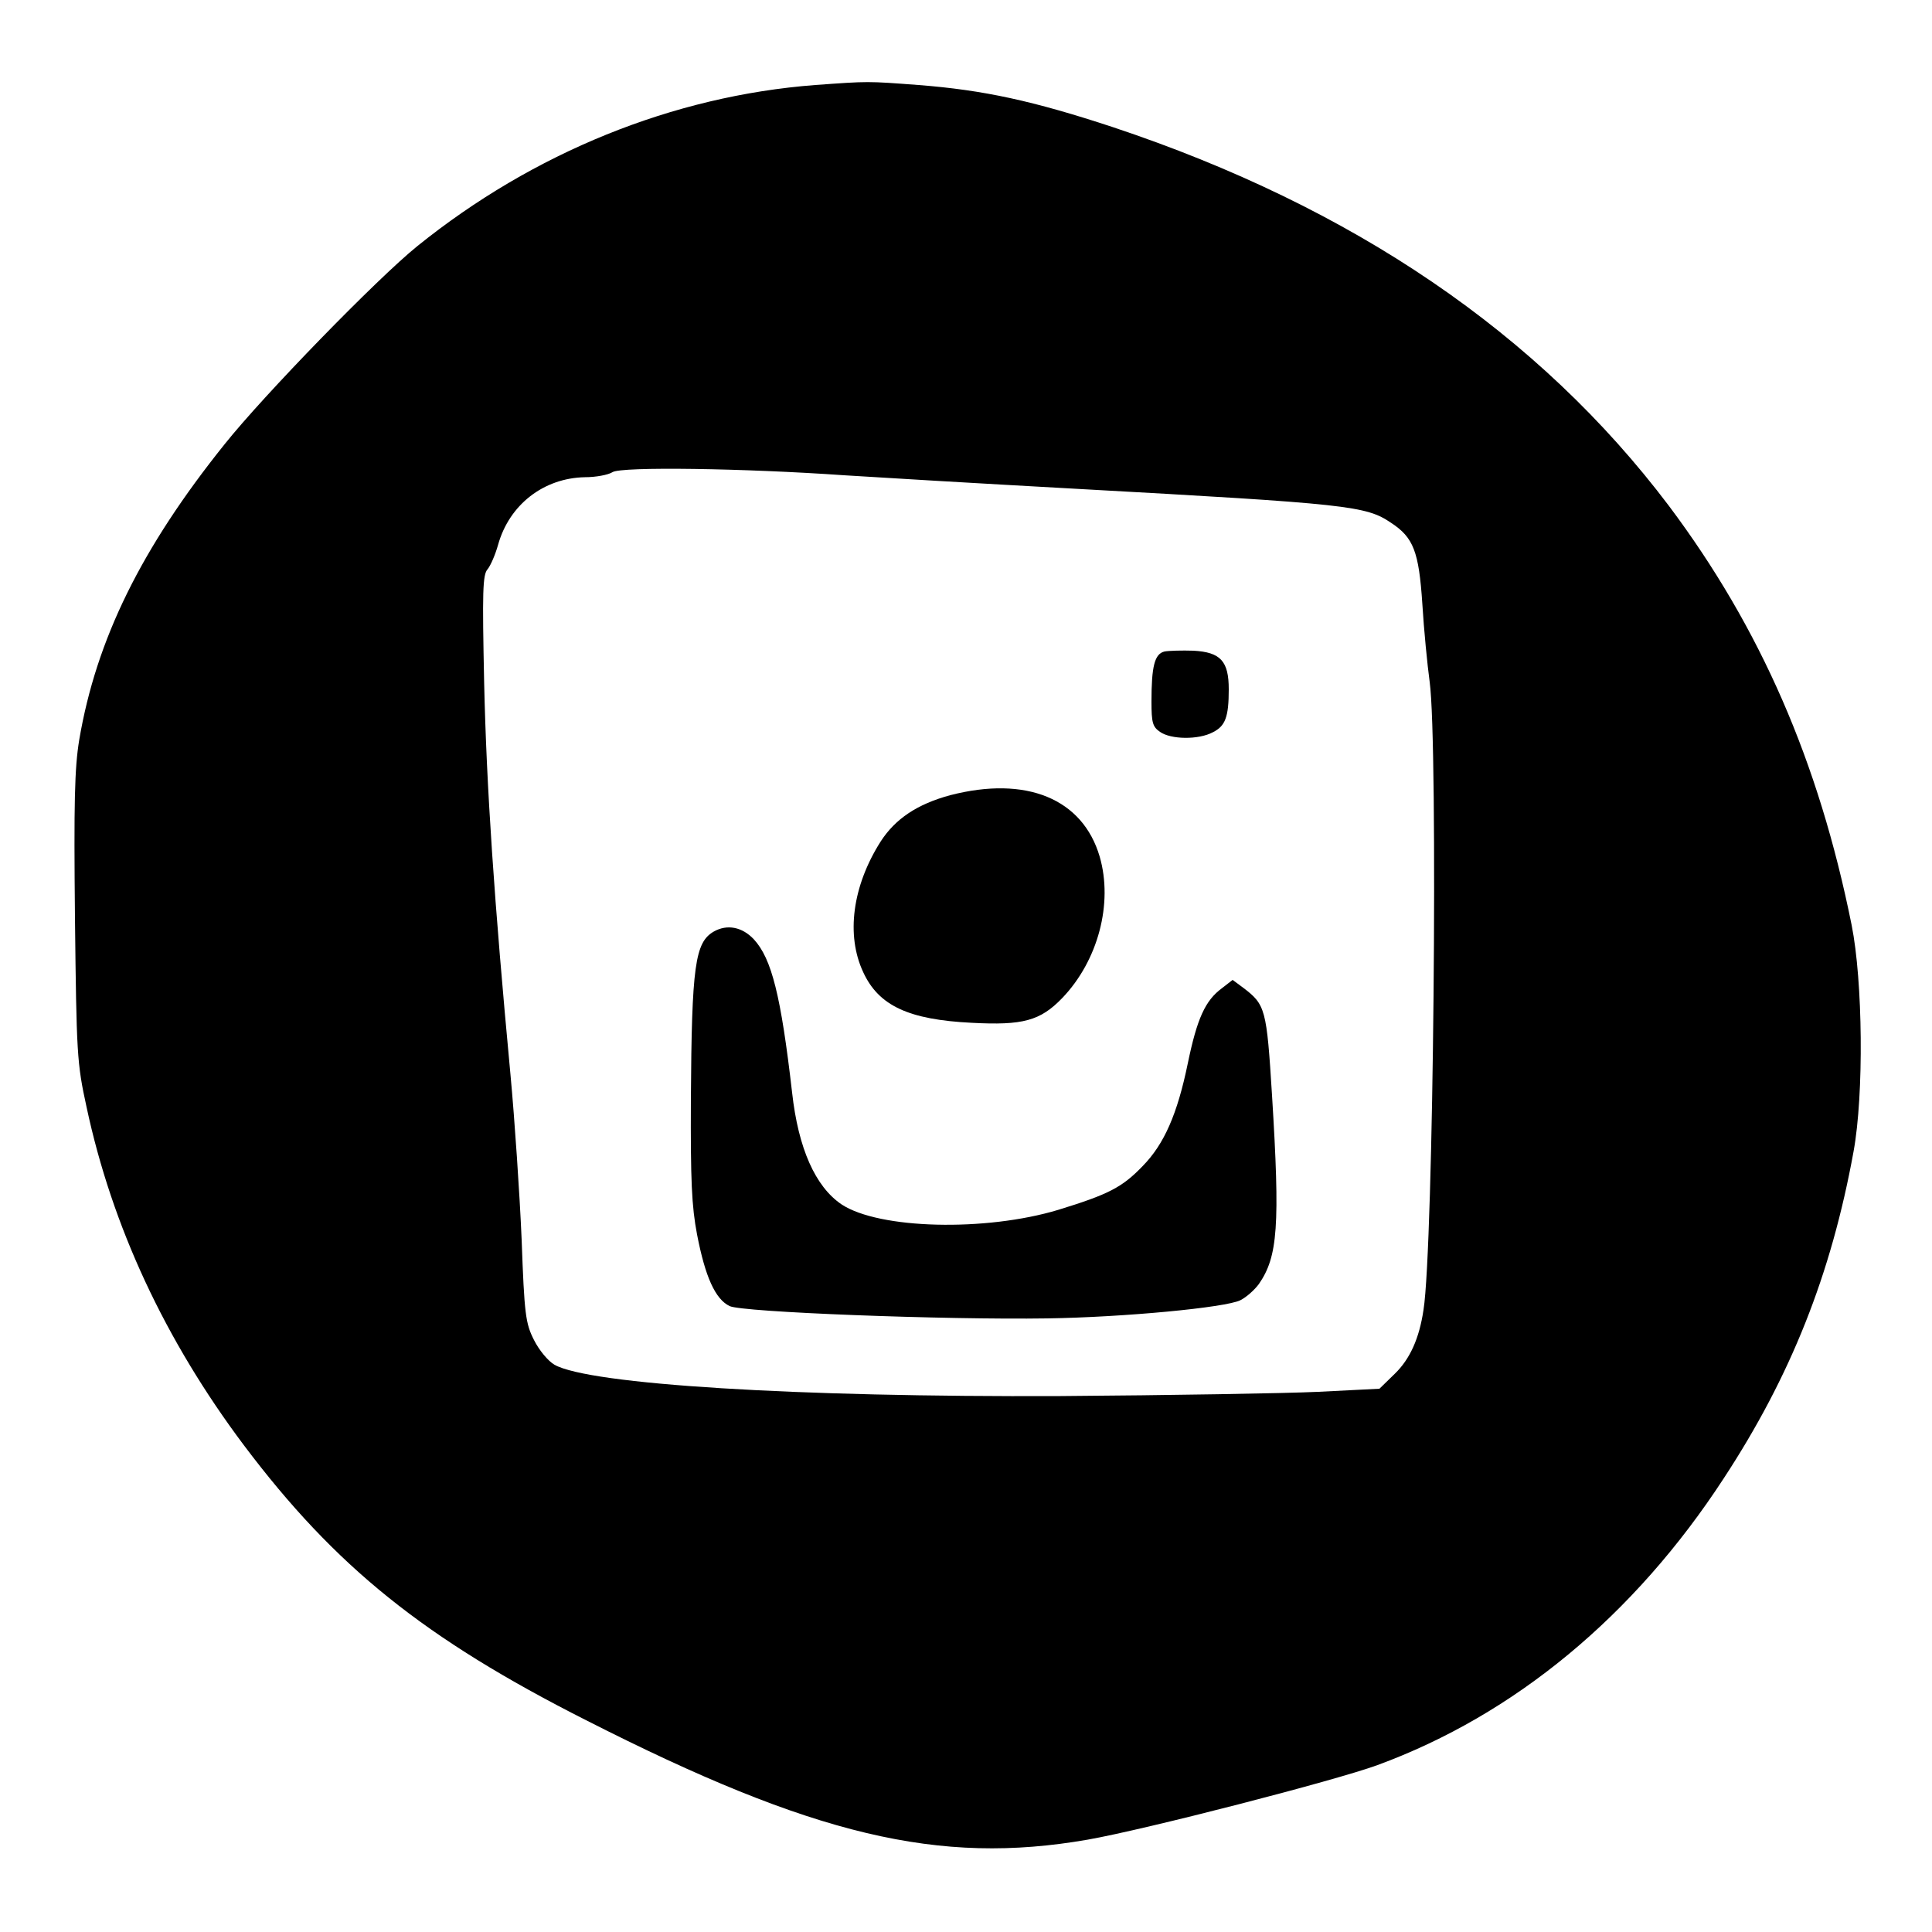
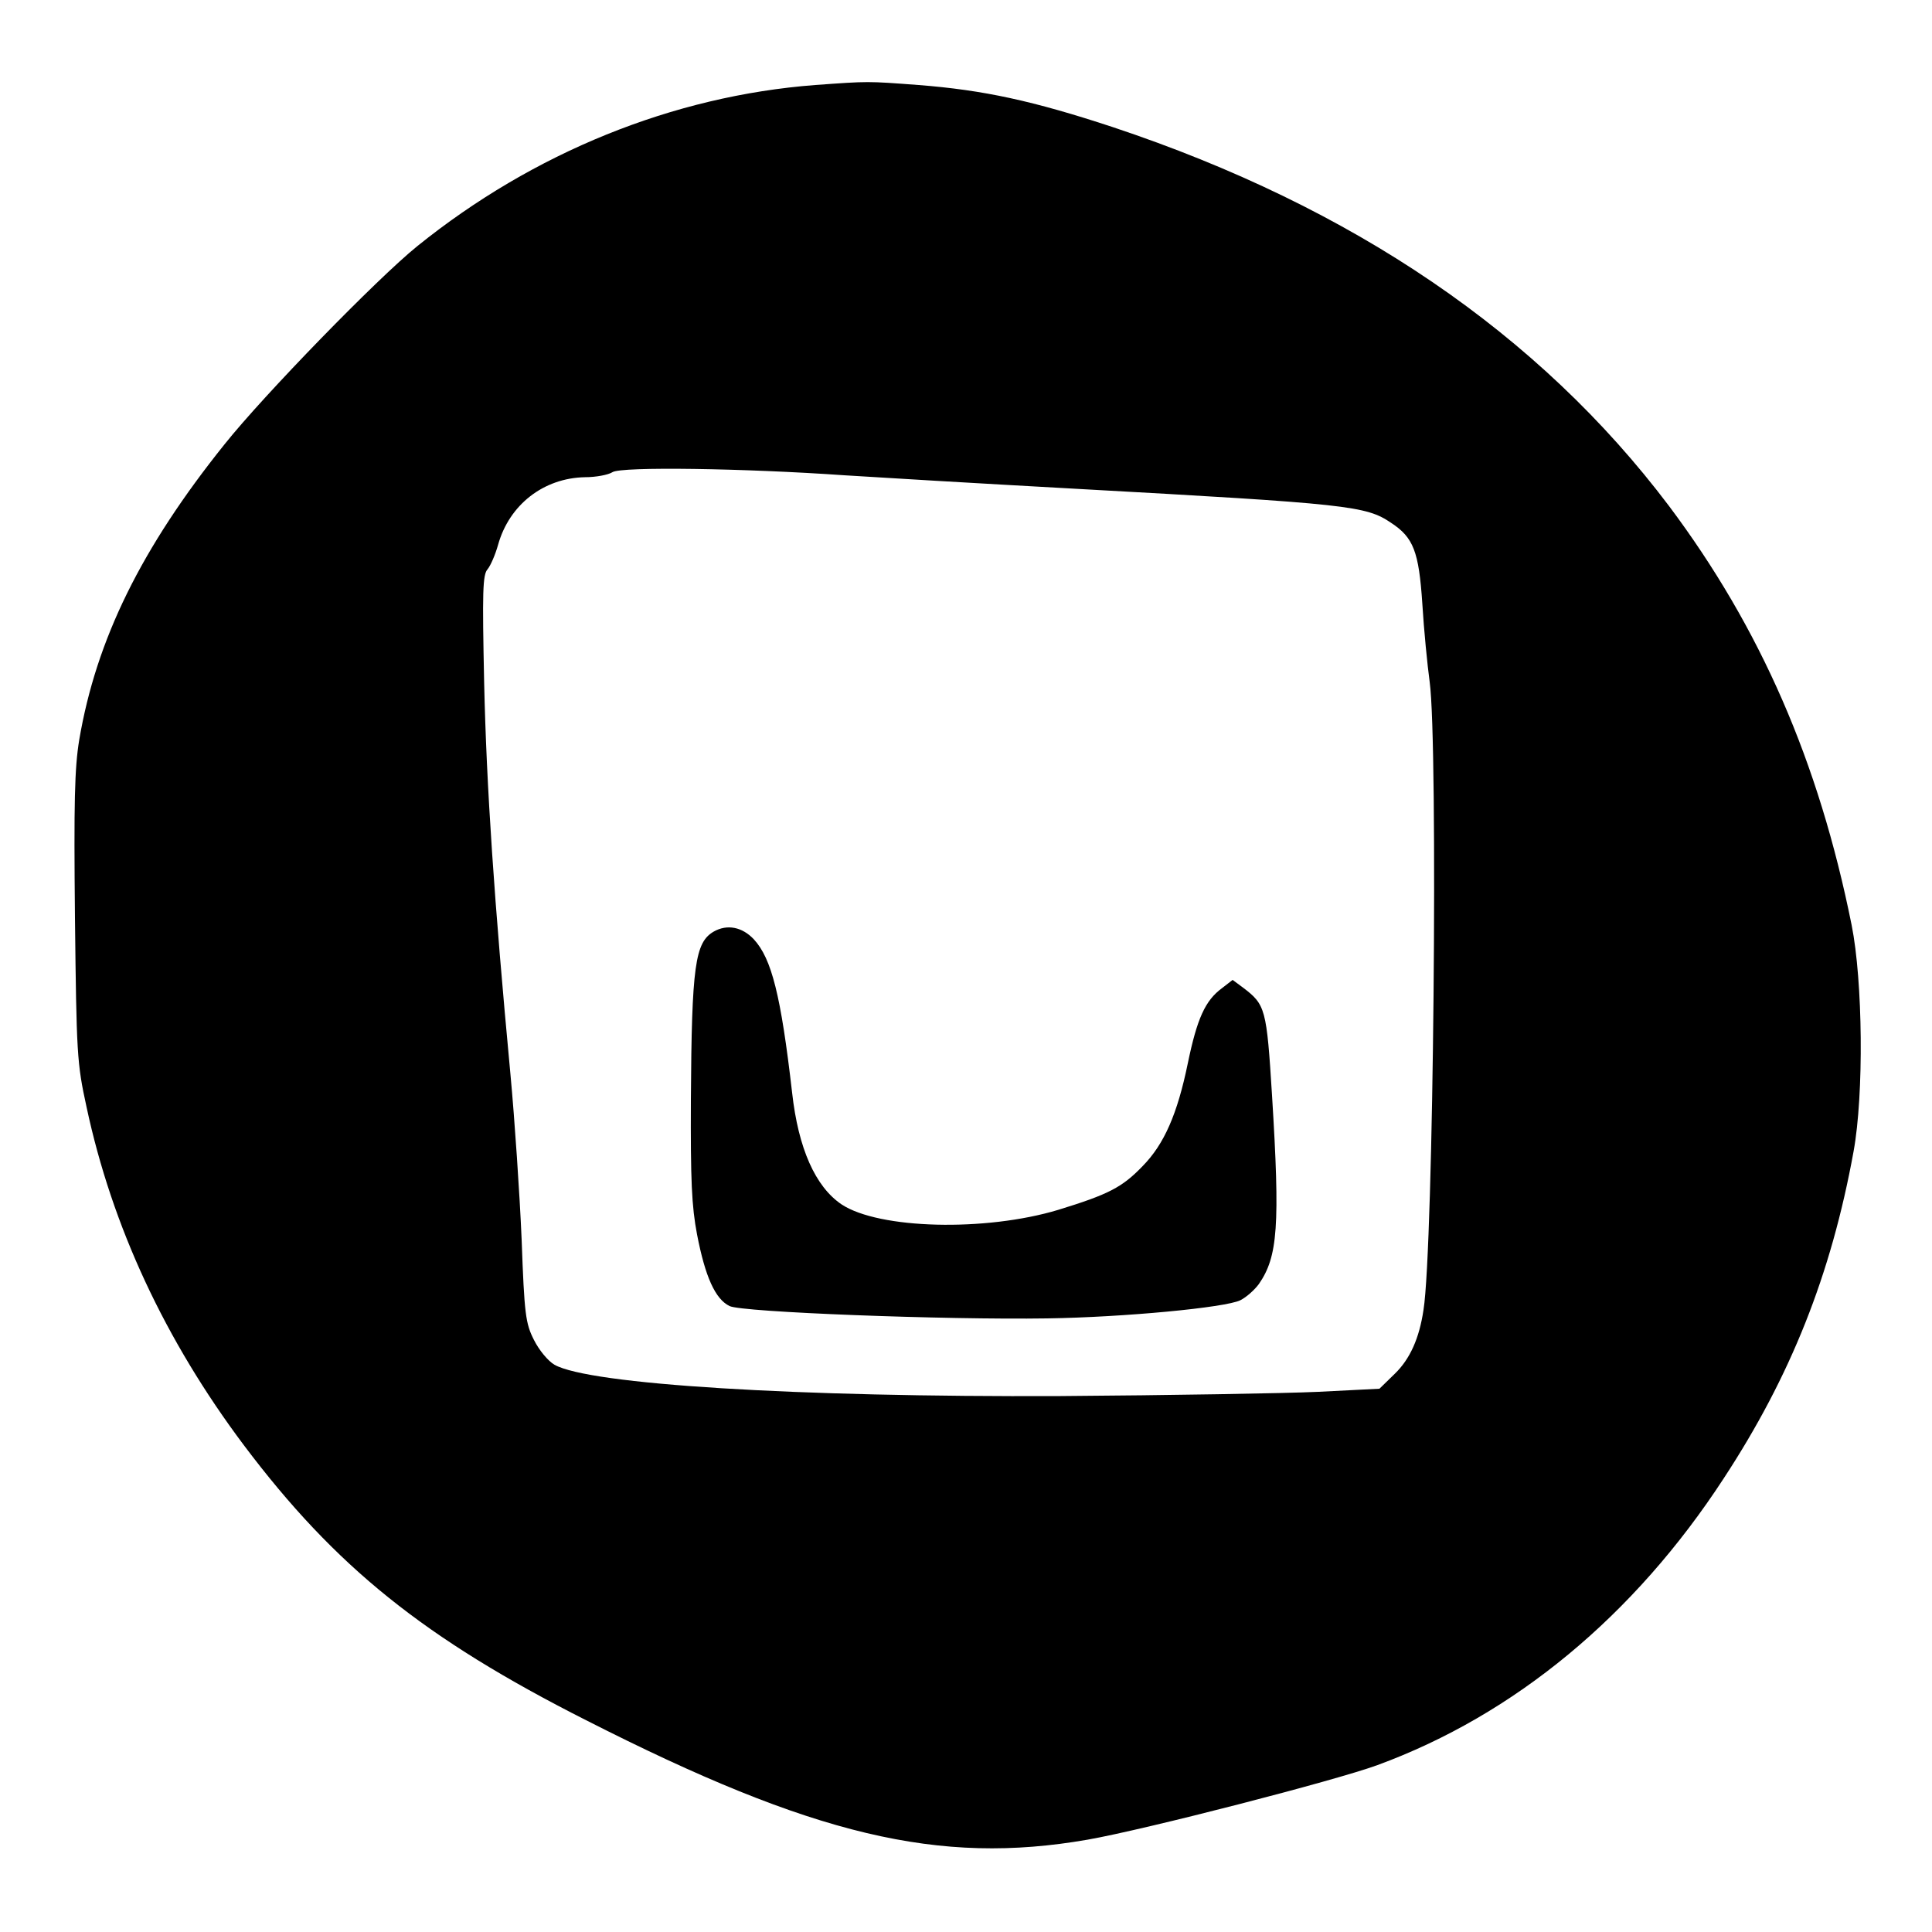
<svg xmlns="http://www.w3.org/2000/svg" width="500pt" height="500pt" viewBox="0 0 500 500" preserveAspectRatio="xMidYMid meet">
  <g transform="translate(0,500) scale(0.1,-0.1)" fill="#000000" stroke="none">
    <path d="M2110 4780 c-368 -28 -730 -175 -1030 -417 -103 -83 -397 -385 -499 -513 -215 -268 -332 -505 -376 -765 -12 -73 -14 -161 -11 -460 4 -352 5 -376 30 -490 66 -309 203 -603 407 -875 237 -315 467 -500 886 -712 588 -299 913 -376 1298 -309 148 26 641 153 750 193 354 130 664 386 896 742 173 264 278 527 336 846 27 148 24 441 -5 586 -85 423 -236 769 -473 1085 -336 445 -817 773 -1439 980 -206 68 -335 96 -503 109 -133 10 -129 10 -267 0z m75 -1010 c77 -5 347 -21 600 -35 707 -39 750 -44 815 -88 58 -38 72 -74 81 -210 4 -67 13 -158 19 -202 22 -161 10 -1463 -16 -1625 -11 -74 -35 -127 -74 -165 l-40 -39 -158 -8 c-86 -4 -386 -9 -667 -11 -686 -3 -1219 30 -1310 81 -17 10 -40 38 -53 64 -22 43 -25 67 -32 260 -5 117 -18 310 -29 428 -42 447 -62 744 -68 1012 -5 237 -4 281 9 295 8 10 20 38 27 63 29 104 118 173 225 175 28 0 60 6 71 13 22 15 344 10 600 -8z" />
-     <path d="M3014 3314 c-26 -6 -34 -38 -34 -130 0 -54 3 -65 22 -78 28 -20 100 -21 137 -1 32 16 41 39 41 111 0 73 -21 96 -91 100 -30 1 -64 0 -75 -2z" />
-     <path d="M2459 2942 c-85 -23 -142 -61 -180 -120 -73 -115 -90 -242 -45 -338 40 -87 118 -123 281 -131 132 -7 177 5 234 64 93 97 132 245 97 366 -44 150 -190 210 -387 159z" />
    <path d="M1847 2589 c-48 -28 -57 -87 -59 -434 -1 -210 2 -277 16 -350 21 -109 47 -167 84 -185 31 -16 559 -36 822 -32 199 3 462 28 500 47 16 8 37 27 48 42 49 71 55 150 34 488 -14 225 -17 235 -75 279 l-27 20 -27 -21 c-44 -32 -65 -79 -89 -195 -27 -131 -61 -209 -117 -266 -53 -55 -88 -73 -218 -113 -189 -57 -464 -50 -561 14 -68 46 -112 145 -128 289 -29 252 -53 347 -99 397 -30 32 -69 40 -104 20z" />
  </g>
</svg>